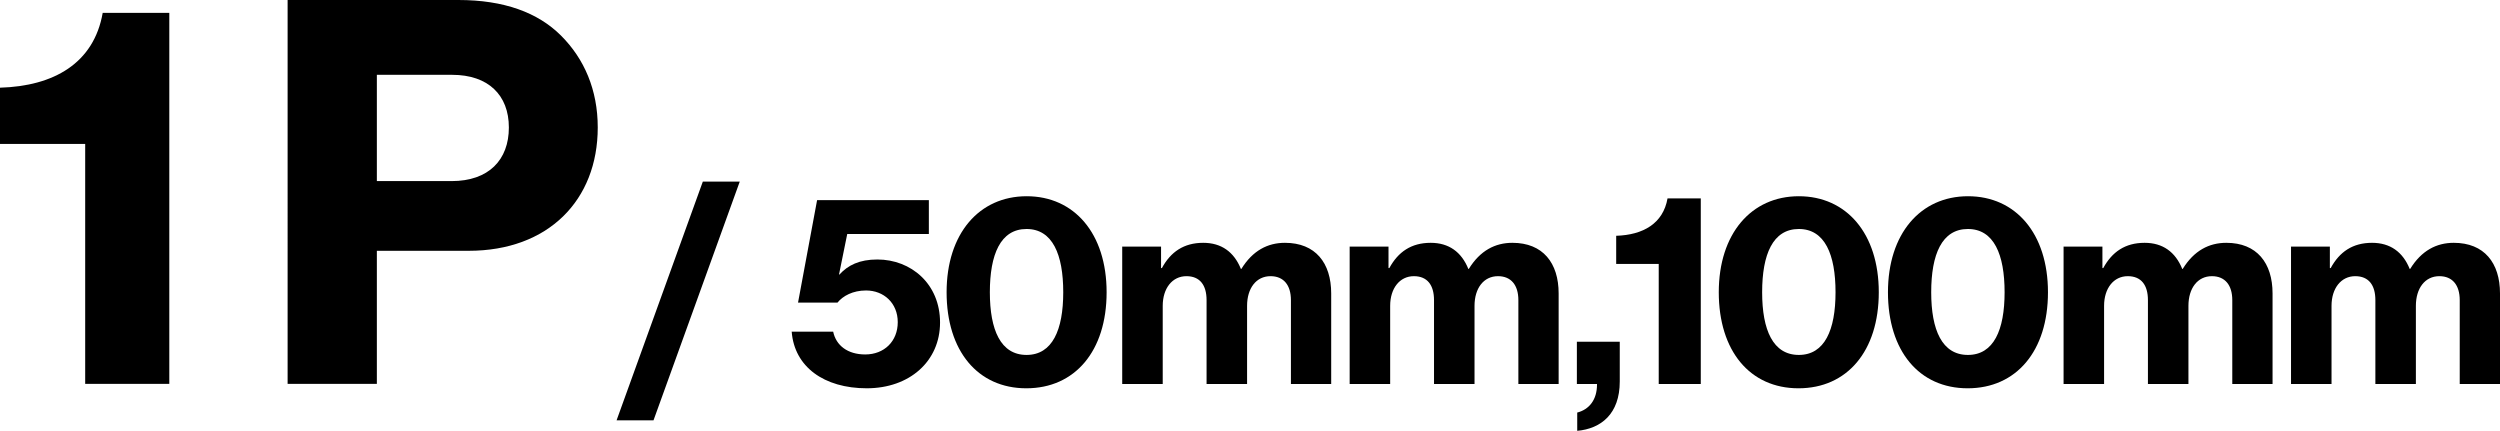
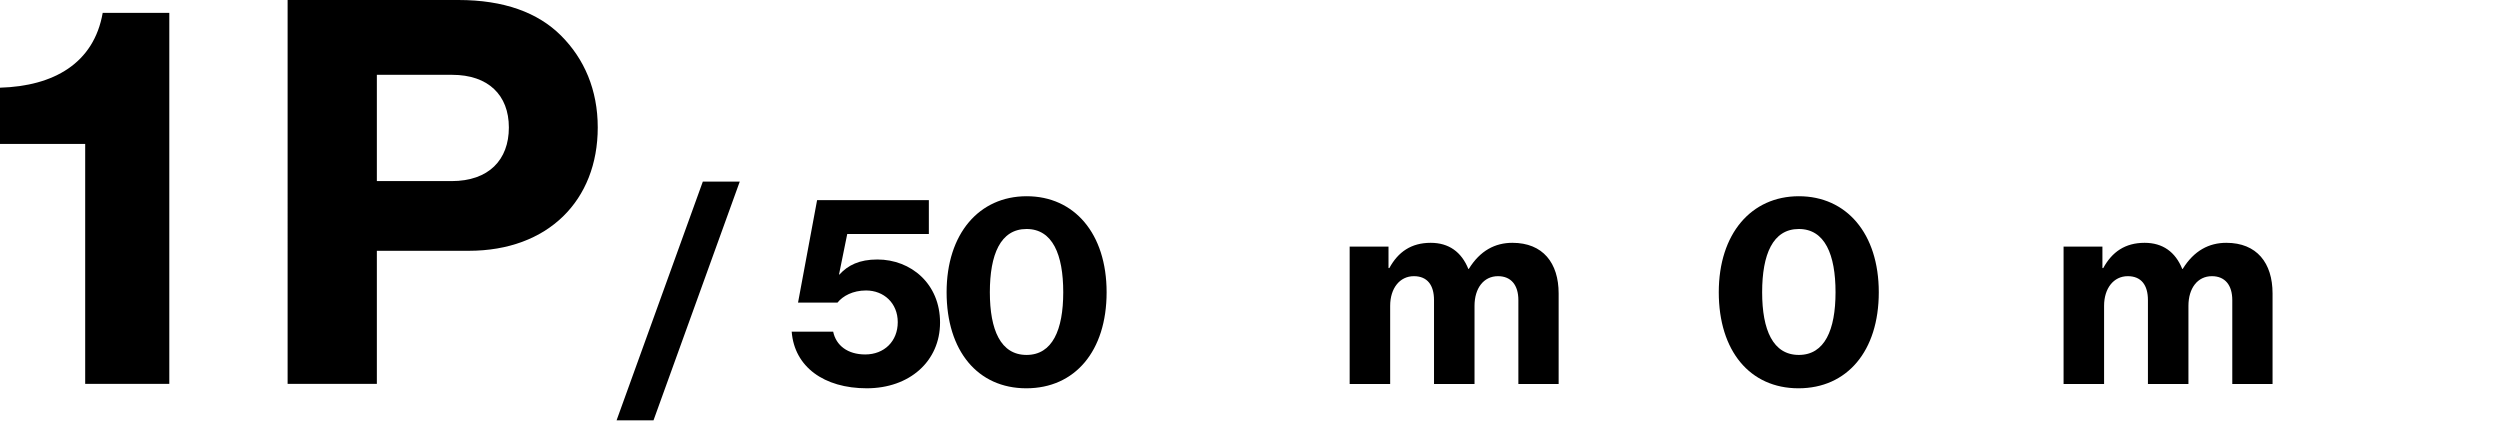
<svg xmlns="http://www.w3.org/2000/svg" id="_レイヤー_2" data-name="レイヤー_2" viewBox="0 0 209.83 36.14">
  <g id="_デザイン" data-name="デザイン">
    <g>
      <path d="M7.15,12.08H0v-4.72c4.5-.13,7.88-2.04,8.62-6.28h5.59v31.14h-7.06V12.08Z" />
      <path d="M24.13,0h14.34c3.81,0,6.67,1.04,8.62,2.99,1.95,1.95,3.08,4.55,3.08,7.71,0,6.11-4.16,10.35-10.83,10.35h-7.71v11.17h-7.49V0ZM31.62,15.2h6.28c3.12,0,4.81-1.78,4.81-4.5s-1.73-4.42-4.76-4.42h-6.32v8.92Z" />
      <path d="M58.99,15.24h3.1l-7.24,20.04h-3.1l7.24-20.04Z" />
      <path d="M66.44,27.84h3.49c.24,1.15,1.21,1.91,2.69,1.91,1.6,0,2.73-1.11,2.73-2.71s-1.17-2.66-2.66-2.66c-1.11,0-1.95.46-2.4,1.02h-3.31l1.6-8.6h9.38v2.84h-6.85l-.69,3.4h.04c.71-.78,1.67-1.26,3.18-1.26,2.82,0,5.26,2.04,5.26,5.29s-2.56,5.52-6.15,5.52-6.07-1.8-6.3-4.74Z" />
      <path d="M79.45,24.53c0-4.92,2.73-8.06,6.72-8.06s6.71,3.12,6.71,8.06-2.66,8.06-6.74,8.06-6.69-3.14-6.69-8.06ZM89.24,24.53c0-3.16-.89-5.31-3.08-5.31s-3.08,2.14-3.08,5.31.91,5.26,3.08,5.26,3.08-2.1,3.08-5.26Z" />
-       <path d="M94.18,20.7h3.27v1.8h.07c.74-1.36,1.84-2.12,3.47-2.12,1.52,0,2.58.76,3.16,2.19h.04c.95-1.54,2.21-2.19,3.66-2.19,2.56,0,3.88,1.69,3.88,4.25v7.6h-3.38v-7.04c0-1.26-.61-2.01-1.71-2.01-1.21,0-1.97,1.02-1.97,2.49v6.56h-3.4v-7.04c0-1.26-.56-2.01-1.69-2.01-1.19,0-1.99,1.02-1.99,2.49v6.56h-3.4v-11.52Z" />
      <path d="M113.27,20.7h3.27v1.8h.07c.74-1.36,1.84-2.12,3.47-2.12,1.52,0,2.58.76,3.16,2.19h.04c.95-1.54,2.21-2.19,3.66-2.19,2.56,0,3.88,1.69,3.88,4.25v7.6h-3.38v-7.04c0-1.26-.61-2.01-1.71-2.01-1.21,0-1.97,1.02-1.97,2.49v6.56h-3.4v-7.04c0-1.26-.56-2.01-1.69-2.01-1.19,0-1.99,1.02-1.99,2.49v6.56h-3.4v-11.52Z" />
-       <path d="M132.37,34.63c1.02-.26,1.67-1.08,1.67-2.36v-.04h-1.69v-3.55h3.6v3.34c0,2.73-1.58,3.96-3.57,4.14v-1.52Z" />
-       <path d="M139.22,22.15h-3.57v-2.36c2.25-.07,3.94-1.02,4.31-3.14h2.79v15.58h-3.53v-10.07Z" />
      <path d="M144.26,24.53c0-4.92,2.73-8.06,6.72-8.06s6.71,3.12,6.71,8.06-2.66,8.06-6.74,8.06-6.69-3.14-6.69-8.06ZM154.06,24.53c0-3.16-.89-5.31-3.08-5.31s-3.08,2.14-3.08,5.31.91,5.26,3.08,5.26,3.08-2.1,3.08-5.26Z" />
-       <path d="M158.46,24.53c0-4.92,2.73-8.06,6.72-8.06s6.71,3.12,6.71,8.06-2.66,8.06-6.74,8.06-6.69-3.14-6.69-8.06ZM168.25,24.53c0-3.16-.89-5.31-3.08-5.31s-3.08,2.14-3.08,5.31.91,5.26,3.08,5.26,3.08-2.1,3.08-5.26Z" />
      <path d="M173.19,20.7h3.27v1.8h.07c.74-1.36,1.84-2.12,3.47-2.12,1.52,0,2.58.76,3.16,2.19h.04c.95-1.54,2.21-2.19,3.66-2.19,2.56,0,3.88,1.69,3.88,4.25v7.6h-3.38v-7.04c0-1.26-.61-2.01-1.71-2.01-1.21,0-1.97,1.02-1.97,2.49v6.56h-3.4v-7.04c0-1.26-.56-2.01-1.69-2.01-1.19,0-1.99,1.02-1.99,2.49v6.56h-3.4v-11.52Z" />
-       <path d="M192.28,20.7h3.27v1.8h.07c.74-1.36,1.84-2.12,3.47-2.12,1.52,0,2.58.76,3.16,2.19h.04c.95-1.54,2.21-2.19,3.66-2.19,2.56,0,3.88,1.69,3.88,4.25v7.6h-3.38v-7.04c0-1.26-.61-2.01-1.71-2.01-1.21,0-1.97,1.02-1.97,2.49v6.56h-3.4v-7.04c0-1.26-.56-2.01-1.69-2.01-1.19,0-1.99,1.02-1.99,2.49v6.56h-3.4v-11.52Z" />
    </g>
  </g>
</svg>